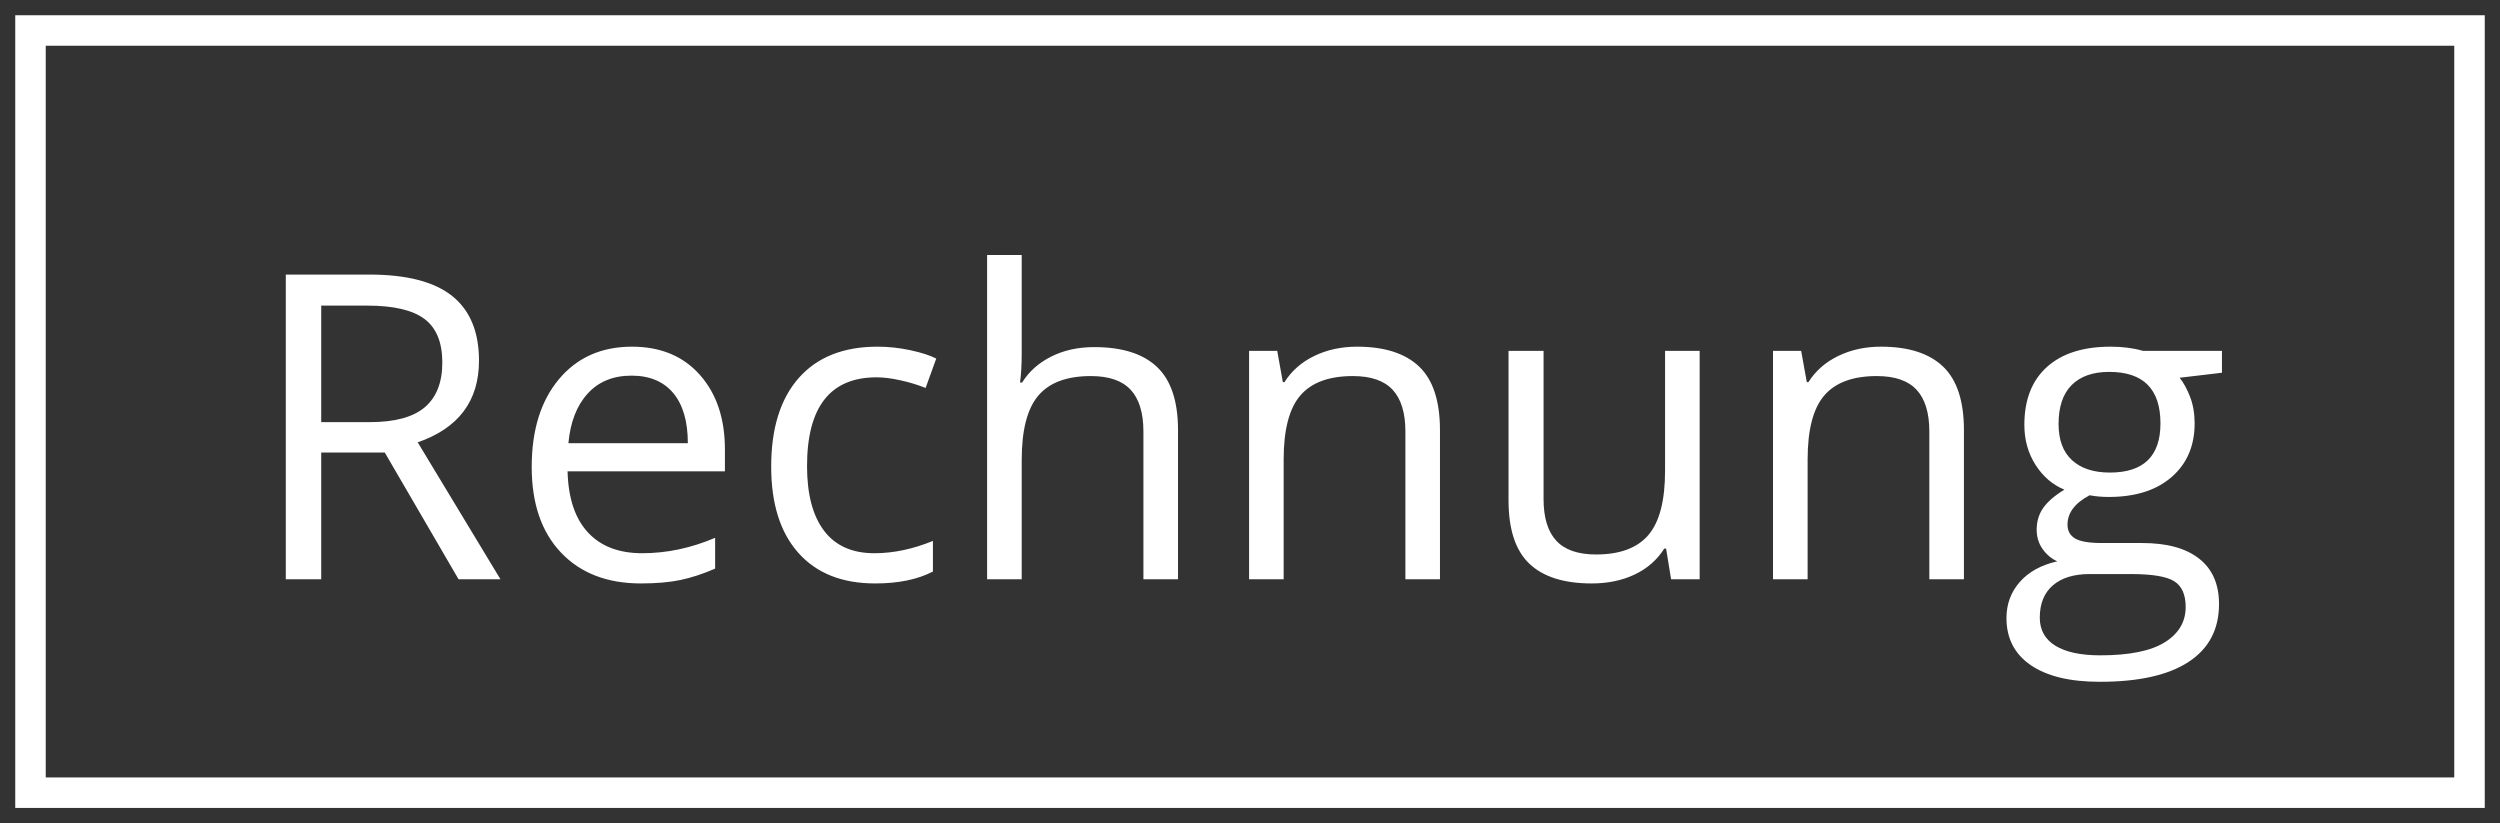
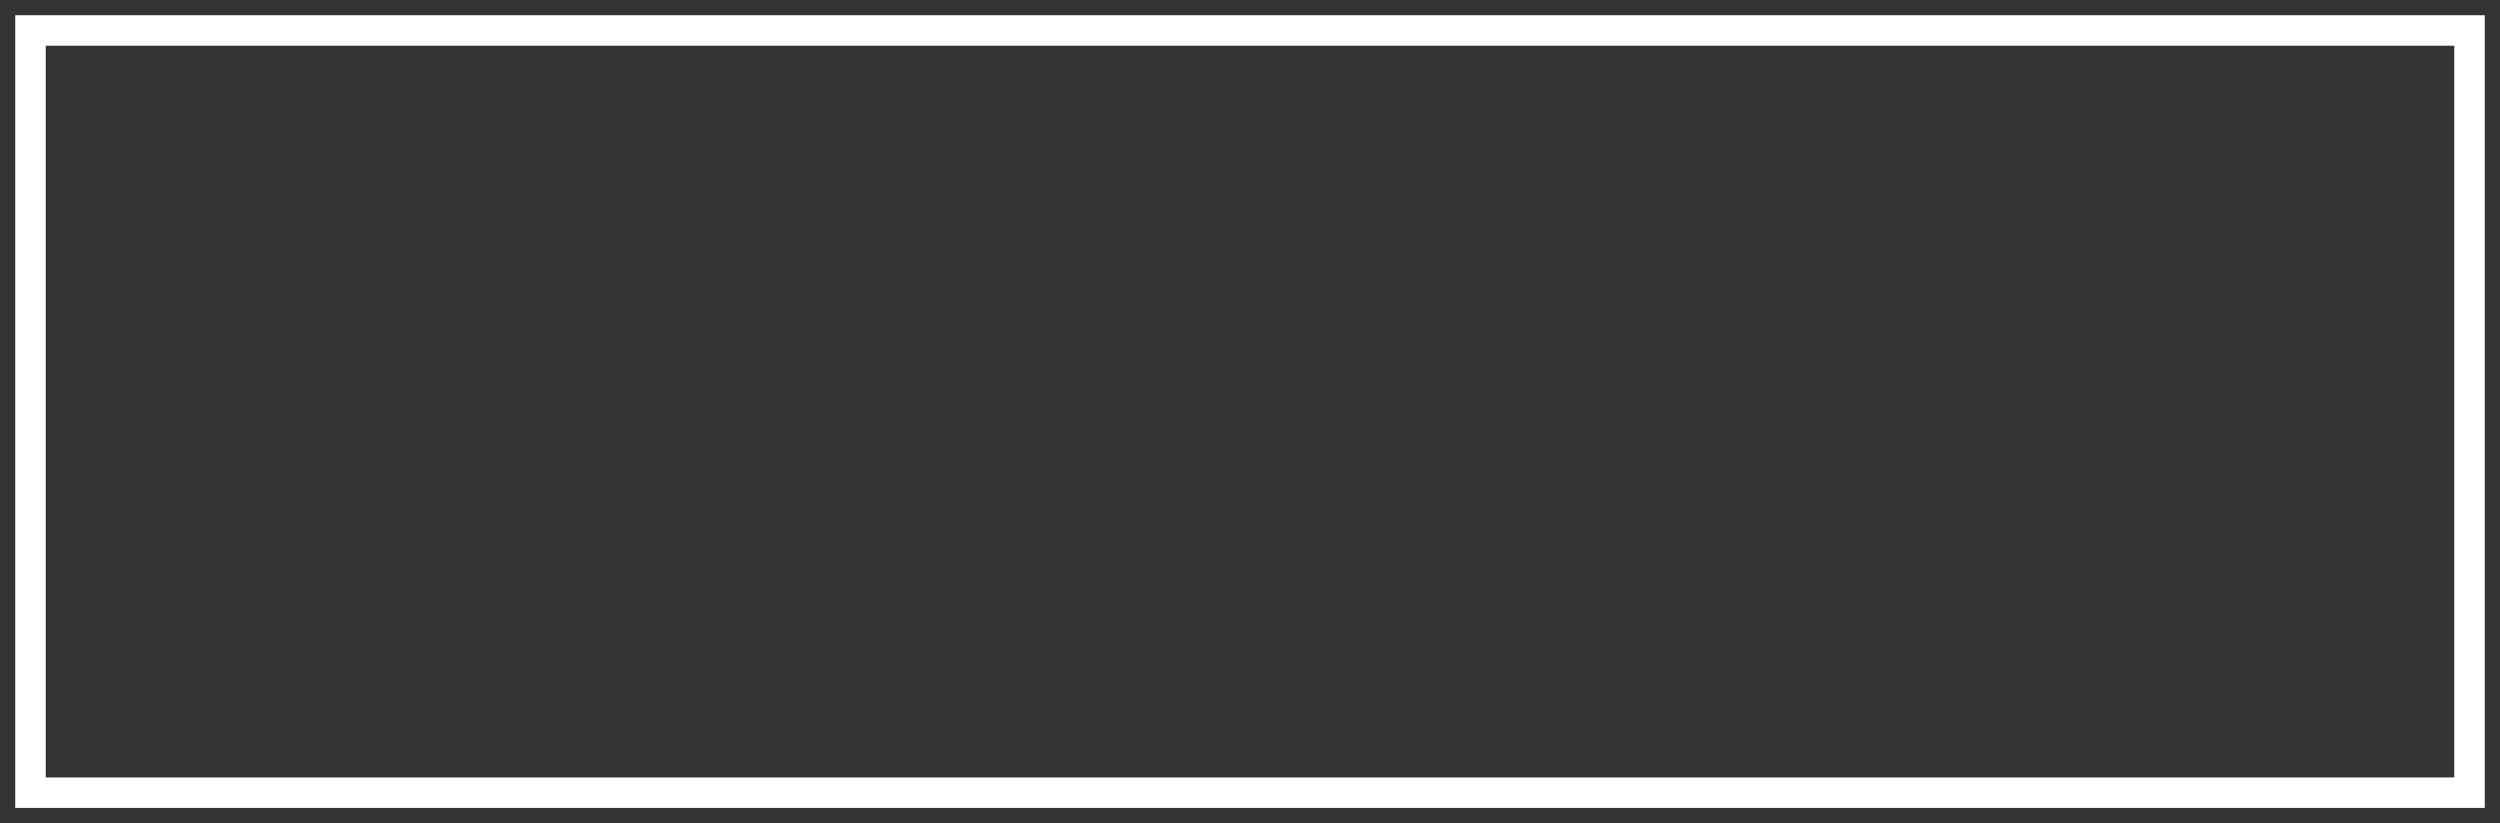
<svg xmlns="http://www.w3.org/2000/svg" width="82px" height="27px" viewBox="0 0 82 27" version="1.1">
  <rect x="0" y="0" width="82" height="27" fill="#333333" stroke="none" />
  <title>Group 7</title>
  <g id="Homepage" stroke="none" stroke-width="1" fill="none" fill-rule="evenodd">
    <g id="Kategorie" transform="translate(-482, -3012)">
      <g id="Group-7" transform="translate(483, 3013)">
        <rect id="Rectangle" stroke="#FFFFFF" x="0" y="0" width="80" height="25" />
-         <path d="M9.536,18 L9.536,13.844 L11.621,13.844 L14.041,18 L15.415,18 L12.701,13.509 C14.041,13.044 14.711,12.151 14.711,10.829 C14.711,9.886 14.418,9.179 13.833,8.71 C13.247,8.241 12.341,8.006 11.115,8.006 L11.115,8.006 L8.374,8.006 L8.374,18 L9.536,18 Z M11.129,12.846 L9.536,12.846 L9.536,9.024 L11.047,9.024 C11.908,9.024 12.534,9.17 12.923,9.462 C13.313,9.754 13.508,10.23 13.508,10.891 C13.508,11.542 13.316,12.031 12.934,12.357 C12.551,12.683 11.949,12.846 11.129,12.846 L11.129,12.846 Z M20.022,18.137 C20.528,18.137 20.96,18.099 21.318,18.024 C21.676,17.949 22.055,17.825 22.456,17.651 L22.456,17.651 L22.456,16.64 C21.668,16.977 20.87,17.146 20.063,17.146 C19.298,17.146 18.704,16.918 18.283,16.462 C17.861,16.006 17.639,15.339 17.616,14.459 L17.616,14.459 L22.777,14.459 L22.777,13.741 C22.777,12.729 22.504,11.915 21.957,11.297 C21.41,10.68 20.667,10.371 19.729,10.371 C18.726,10.371 17.927,10.727 17.333,11.438 C16.738,12.148 16.44,13.108 16.44,14.315 C16.44,15.514 16.761,16.451 17.401,17.125 C18.041,17.799 18.915,18.137 20.022,18.137 Z M21.561,13.536 L17.644,13.536 C17.707,12.843 17.918,12.301 18.276,11.909 C18.634,11.517 19.113,11.321 19.715,11.321 C20.307,11.321 20.763,11.512 21.082,11.892 C21.401,12.273 21.561,12.821 21.561,13.536 L21.561,13.536 Z M27.706,18.137 C28.467,18.137 29.098,18.007 29.6,17.747 L29.6,17.747 L29.6,16.742 C28.943,17.011 28.303,17.146 27.679,17.146 C26.95,17.146 26.399,16.899 26.028,16.407 C25.656,15.915 25.471,15.209 25.471,14.288 C25.471,12.347 26.232,11.376 27.754,11.376 C27.982,11.376 28.244,11.409 28.54,11.475 C28.836,11.541 29.11,11.624 29.36,11.725 L29.36,11.725 L29.709,10.761 C29.504,10.656 29.221,10.565 28.861,10.487 C28.501,10.41 28.141,10.371 27.781,10.371 C26.665,10.371 25.805,10.713 25.201,11.396 C24.597,12.08 24.295,13.049 24.295,14.302 C24.295,15.523 24.592,16.468 25.187,17.135 C25.782,17.803 26.621,18.137 27.706,18.137 Z M32.512,18 L32.512,14.083 C32.512,13.108 32.693,12.406 33.055,11.978 C33.417,11.549 33.993,11.335 34.781,11.335 C35.374,11.335 35.809,11.485 36.087,11.786 C36.365,12.087 36.504,12.543 36.504,13.153 L36.504,13.153 L36.504,18 L37.639,18 L37.639,13.112 C37.639,12.164 37.41,11.473 36.952,11.038 C36.494,10.602 35.807,10.385 34.891,10.385 C34.362,10.385 33.891,10.488 33.479,10.696 C33.067,10.903 32.749,11.187 32.525,11.547 L32.525,11.547 L32.457,11.547 C32.493,11.292 32.512,10.97 32.512,10.583 L32.512,10.583 L32.512,7.363 L31.377,7.363 L31.377,18 L32.512,18 Z M41.104,18 L41.104,14.069 C41.104,13.094 41.287,12.395 41.651,11.971 C42.016,11.547 42.59,11.335 43.374,11.335 C43.966,11.335 44.402,11.485 44.68,11.786 C44.958,12.087 45.097,12.543 45.097,13.153 L45.097,13.153 L45.097,18 L46.231,18 L46.231,13.112 C46.231,12.155 46.004,11.459 45.548,11.024 C45.092,10.589 44.413,10.371 43.511,10.371 C42.996,10.371 42.529,10.472 42.109,10.675 C41.69,10.878 41.364,11.164 41.132,11.533 L41.132,11.533 L41.077,11.533 L40.893,10.508 L39.97,10.508 L39.97,18 L41.104,18 Z M51.208,18.137 C51.737,18.137 52.207,18.039 52.62,17.843 C53.032,17.647 53.354,17.364 53.587,16.995 L53.587,16.995 L53.648,16.995 L53.812,18 L54.749,18 L54.749,10.508 L53.614,10.508 L53.614,14.445 C53.614,15.416 53.433,16.116 53.071,16.544 C52.708,16.972 52.135,17.187 51.352,17.187 C50.759,17.187 50.324,17.036 50.046,16.735 C49.768,16.435 49.629,15.979 49.629,15.368 L49.629,15.368 L49.629,10.508 L48.48,10.508 L48.48,15.409 C48.48,16.362 48.707,17.054 49.161,17.487 C49.614,17.92 50.297,18.137 51.208,18.137 Z M58.29,18 L58.29,14.069 C58.29,13.094 58.472,12.395 58.837,11.971 C59.201,11.547 59.776,11.335 60.56,11.335 C61.152,11.335 61.587,11.485 61.865,11.786 C62.143,12.087 62.282,12.543 62.282,13.153 L62.282,13.153 L62.282,18 L63.417,18 L63.417,13.112 C63.417,12.155 63.189,11.459 62.733,11.024 C62.278,10.589 61.599,10.371 60.696,10.371 C60.181,10.371 59.714,10.472 59.295,10.675 C58.876,10.878 58.55,11.164 58.317,11.533 L58.317,11.533 L58.263,11.533 L58.078,10.508 L57.155,10.508 L57.155,18 L58.29,18 Z M67.874,21.363 C69.15,21.363 70.121,21.146 70.786,20.71 C71.451,20.275 71.784,19.643 71.784,18.813 C71.784,18.162 71.567,17.665 71.131,17.323 C70.696,16.981 70.073,16.811 69.262,16.811 L69.262,16.811 L67.936,16.811 C67.525,16.811 67.236,16.762 67.067,16.664 C66.899,16.566 66.814,16.414 66.814,16.209 C66.814,15.822 67.056,15.5 67.539,15.245 C67.735,15.282 67.945,15.3 68.168,15.3 C69.043,15.3 69.731,15.081 70.232,14.644 C70.734,14.206 70.984,13.62 70.984,12.887 C70.984,12.563 70.934,12.273 70.834,12.015 C70.734,11.758 70.62,11.549 70.492,11.39 L70.492,11.39 L71.88,11.226 L71.88,10.508 L69.289,10.508 C68.975,10.417 68.621,10.371 68.229,10.371 C67.327,10.371 66.63,10.593 66.138,11.038 C65.646,11.482 65.399,12.114 65.399,12.935 C65.399,13.427 65.521,13.864 65.765,14.247 C66.009,14.63 66.325,14.901 66.712,15.061 C66.397,15.252 66.167,15.45 66.021,15.655 C65.876,15.86 65.803,16.1 65.803,16.373 C65.803,16.615 65.868,16.826 65.998,17.009 C66.127,17.191 66.288,17.326 66.479,17.412 C65.951,17.531 65.541,17.756 65.249,18.089 C64.957,18.422 64.812,18.816 64.812,19.271 C64.812,19.937 65.077,20.452 65.608,20.816 C66.139,21.181 66.894,21.363 67.874,21.363 Z M68.202,14.5 C67.674,14.5 67.261,14.366 66.965,14.097 C66.669,13.828 66.521,13.431 66.521,12.907 C66.521,12.342 66.664,11.916 66.951,11.629 C67.238,11.342 67.648,11.198 68.182,11.198 C69.303,11.198 69.863,11.761 69.863,12.887 C69.863,13.962 69.31,14.5 68.202,14.5 Z M67.888,20.495 C67.25,20.495 66.76,20.39 66.418,20.181 C66.076,19.971 65.905,19.663 65.905,19.258 C65.905,18.798 66.049,18.444 66.336,18.198 C66.623,17.952 67.024,17.829 67.539,17.829 L67.539,17.829 L68.899,17.829 C69.592,17.829 70.064,17.908 70.314,18.065 C70.565,18.222 70.69,18.504 70.69,18.909 C70.69,19.397 70.461,19.783 70.003,20.068 C69.545,20.353 68.84,20.495 67.888,20.495 Z" id="Rechnung" fill="#FFFFFF" fill-rule="nonzero" />
      </g>
    </g>
  </g>
</svg>